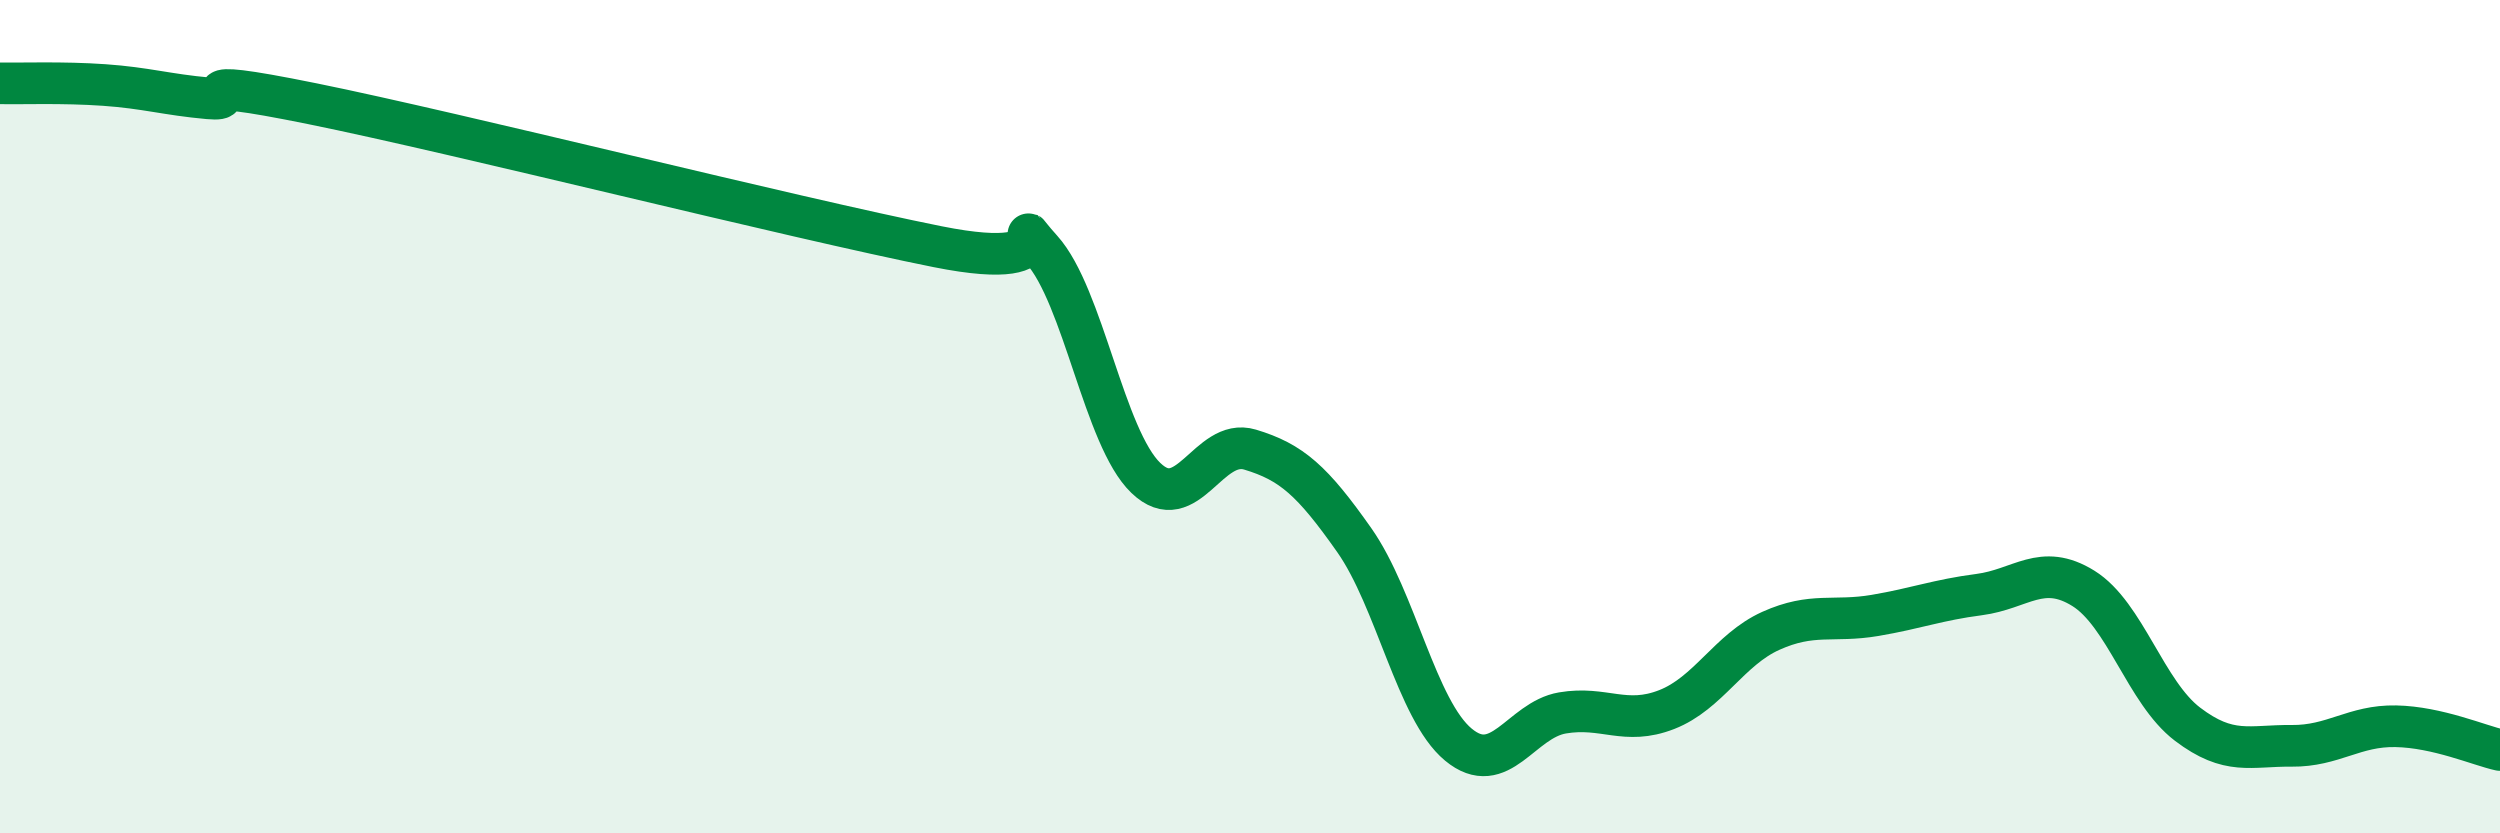
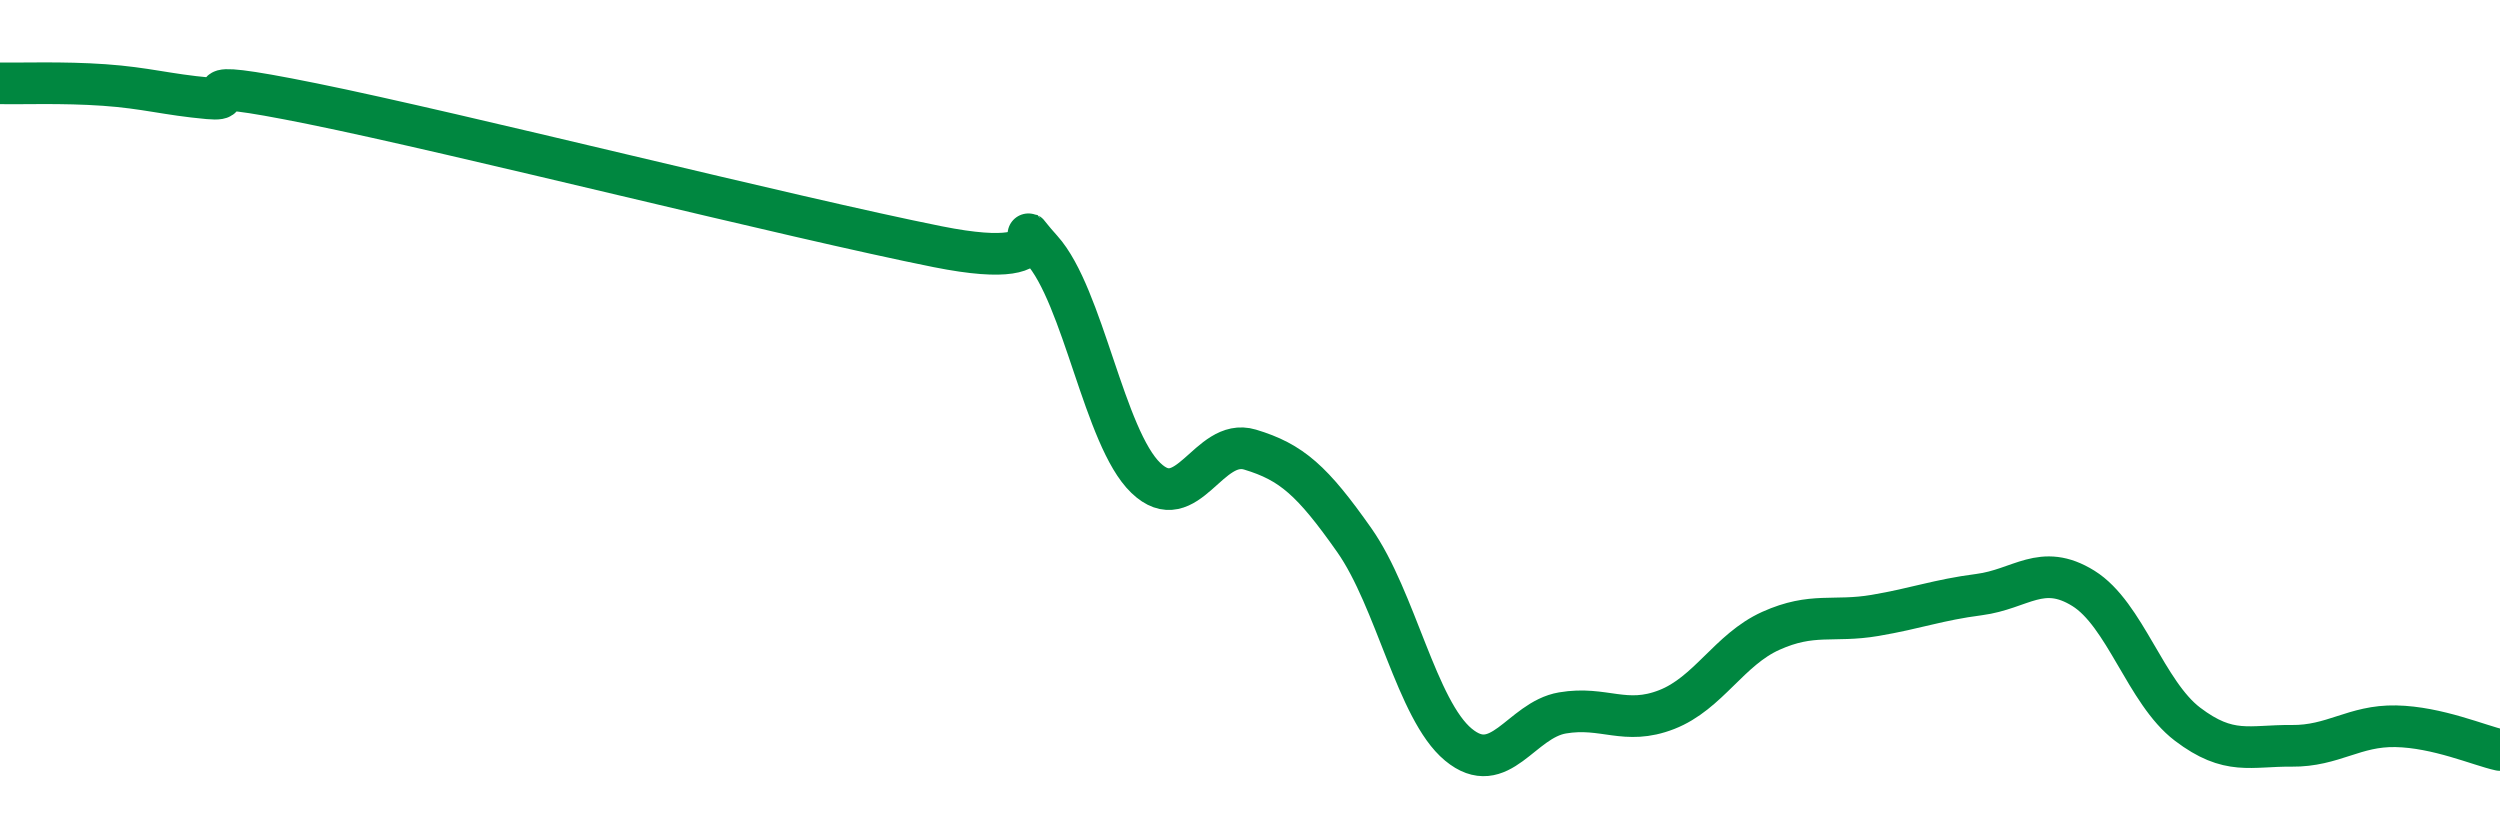
<svg xmlns="http://www.w3.org/2000/svg" width="60" height="20" viewBox="0 0 60 20">
-   <path d="M 0,2 C 0.5,2.01 1.5,1.97 2.5,2.04 C 3.5,2.11 4,2.27 5,2.36 C 6,2.45 4,1.78 7.5,2.49 C 11,3.2 19,5.22 22.5,5.92 C 26,6.62 24,4.88 25,5.99 C 26,7.1 26.5,10.51 27.5,11.47 C 28.5,12.43 29,10.49 30,10.79 C 31,11.09 31.5,11.54 32.5,12.96 C 33.5,14.38 34,17.04 35,17.87 C 36,18.7 36.5,17.28 37.5,17.11 C 38.5,16.94 39,17.42 40,17.03 C 41,16.64 41.5,15.59 42.5,15.14 C 43.5,14.69 44,14.94 45,14.77 C 46,14.6 46.5,14.4 47.5,14.27 C 48.5,14.14 49,13.5 50,14.12 C 51,14.74 51.5,16.62 52.5,17.38 C 53.5,18.14 54,17.89 55,17.9 C 56,17.91 56.5,17.41 57.5,17.43 C 58.5,17.45 59.5,17.89 60,18L60 20L0 20Z" fill="#008740" opacity="0.1" stroke-linecap="round" stroke-linejoin="round" />
  <path d="M 0,2 C 0.5,2.01 1.5,1.97 2.5,2.04 C 3.5,2.11 4,2.27 5,2.36 C 6,2.45 4,1.78 7.5,2.49 C 11,3.2 19,5.22 22.5,5.92 C 26,6.62 24,4.88 25,5.99 C 26,7.1 26.5,10.51 27.5,11.47 C 28.5,12.43 29,10.49 30,10.79 C 31,11.09 31.5,11.54 32.5,12.96 C 33.5,14.38 34,17.04 35,17.87 C 36,18.7 36.5,17.28 37.5,17.11 C 38.5,16.94 39,17.42 40,17.03 C 41,16.64 41.5,15.59 42.5,15.14 C 43.5,14.69 44,14.94 45,14.77 C 46,14.6 46.5,14.4 47.5,14.27 C 48.5,14.14 49,13.5 50,14.12 C 51,14.74 51.5,16.62 52.5,17.38 C 53.5,18.14 54,17.89 55,17.9 C 56,17.91 56.5,17.41 57.5,17.43 C 58.5,17.45 59.5,17.89 60,18" stroke="#008740" stroke-width="1" fill="none" stroke-linecap="round" stroke-linejoin="round" />
</svg>